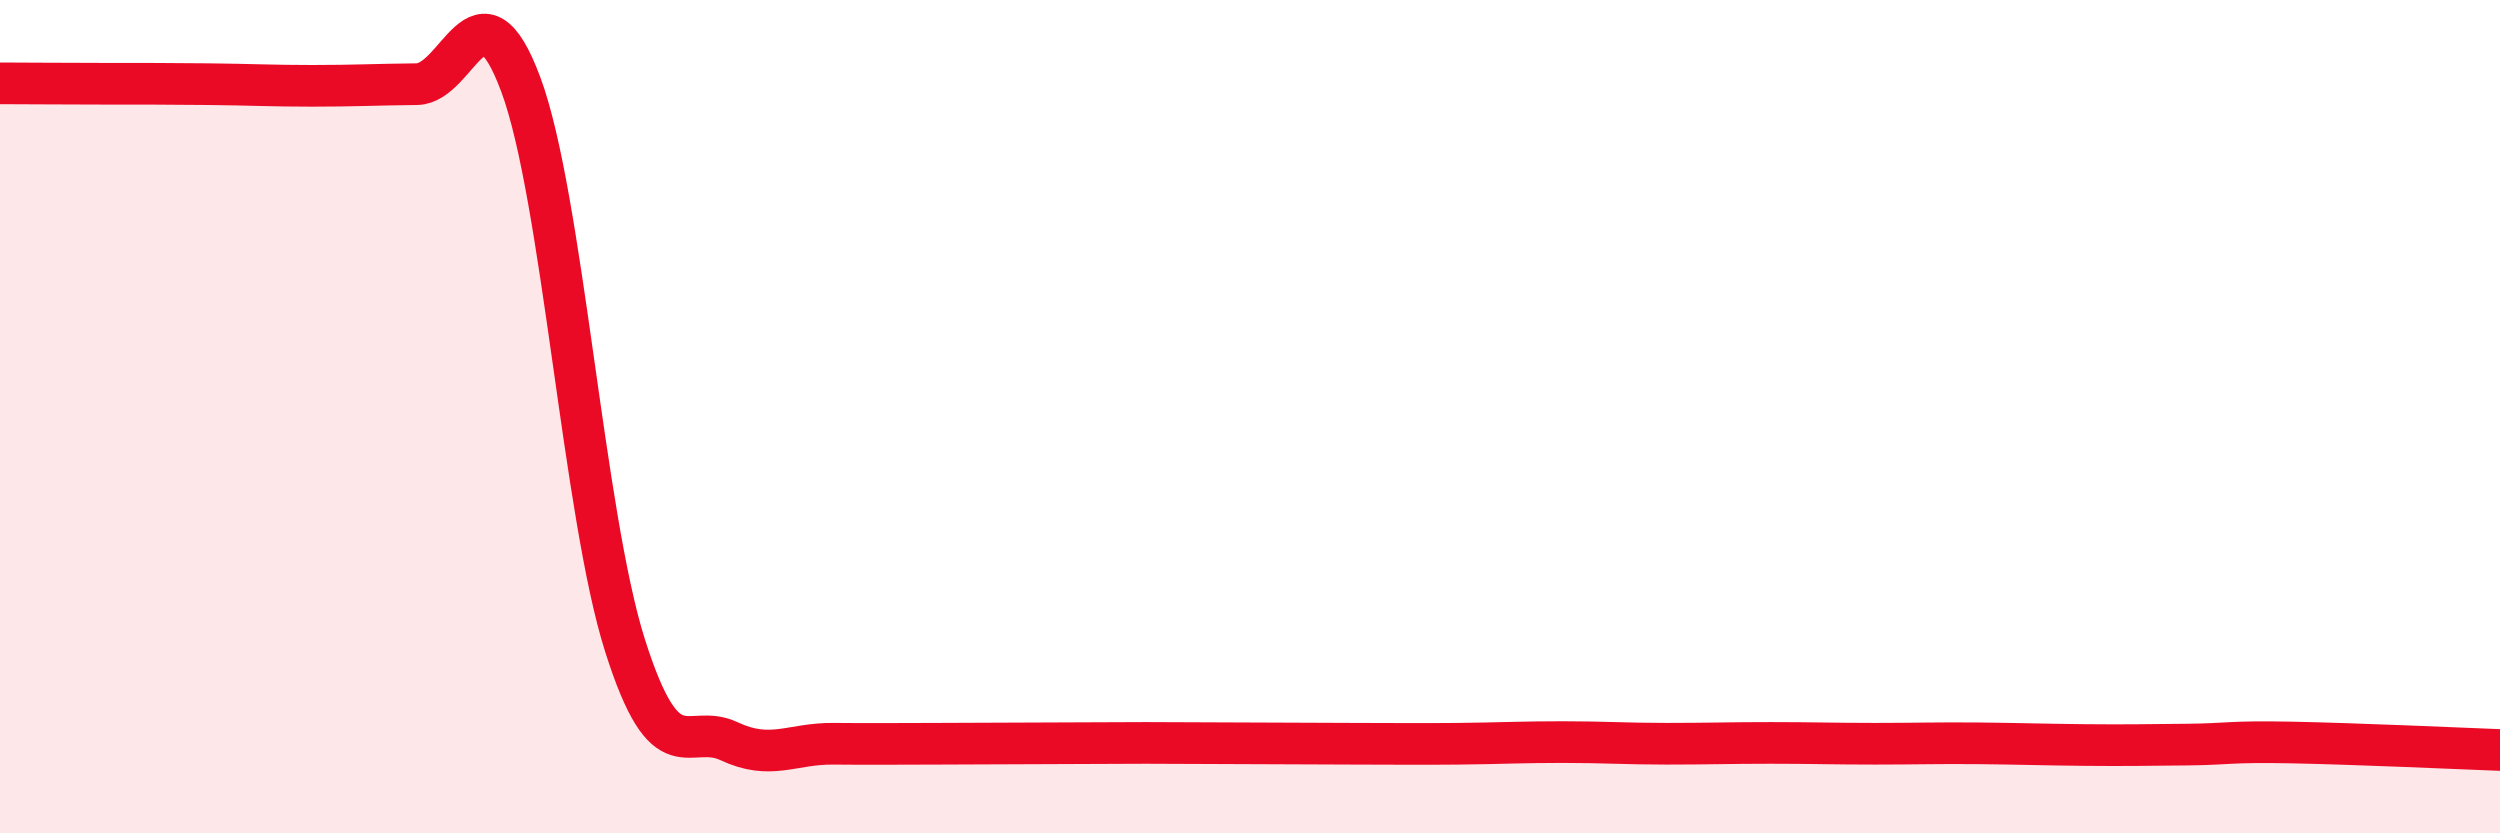
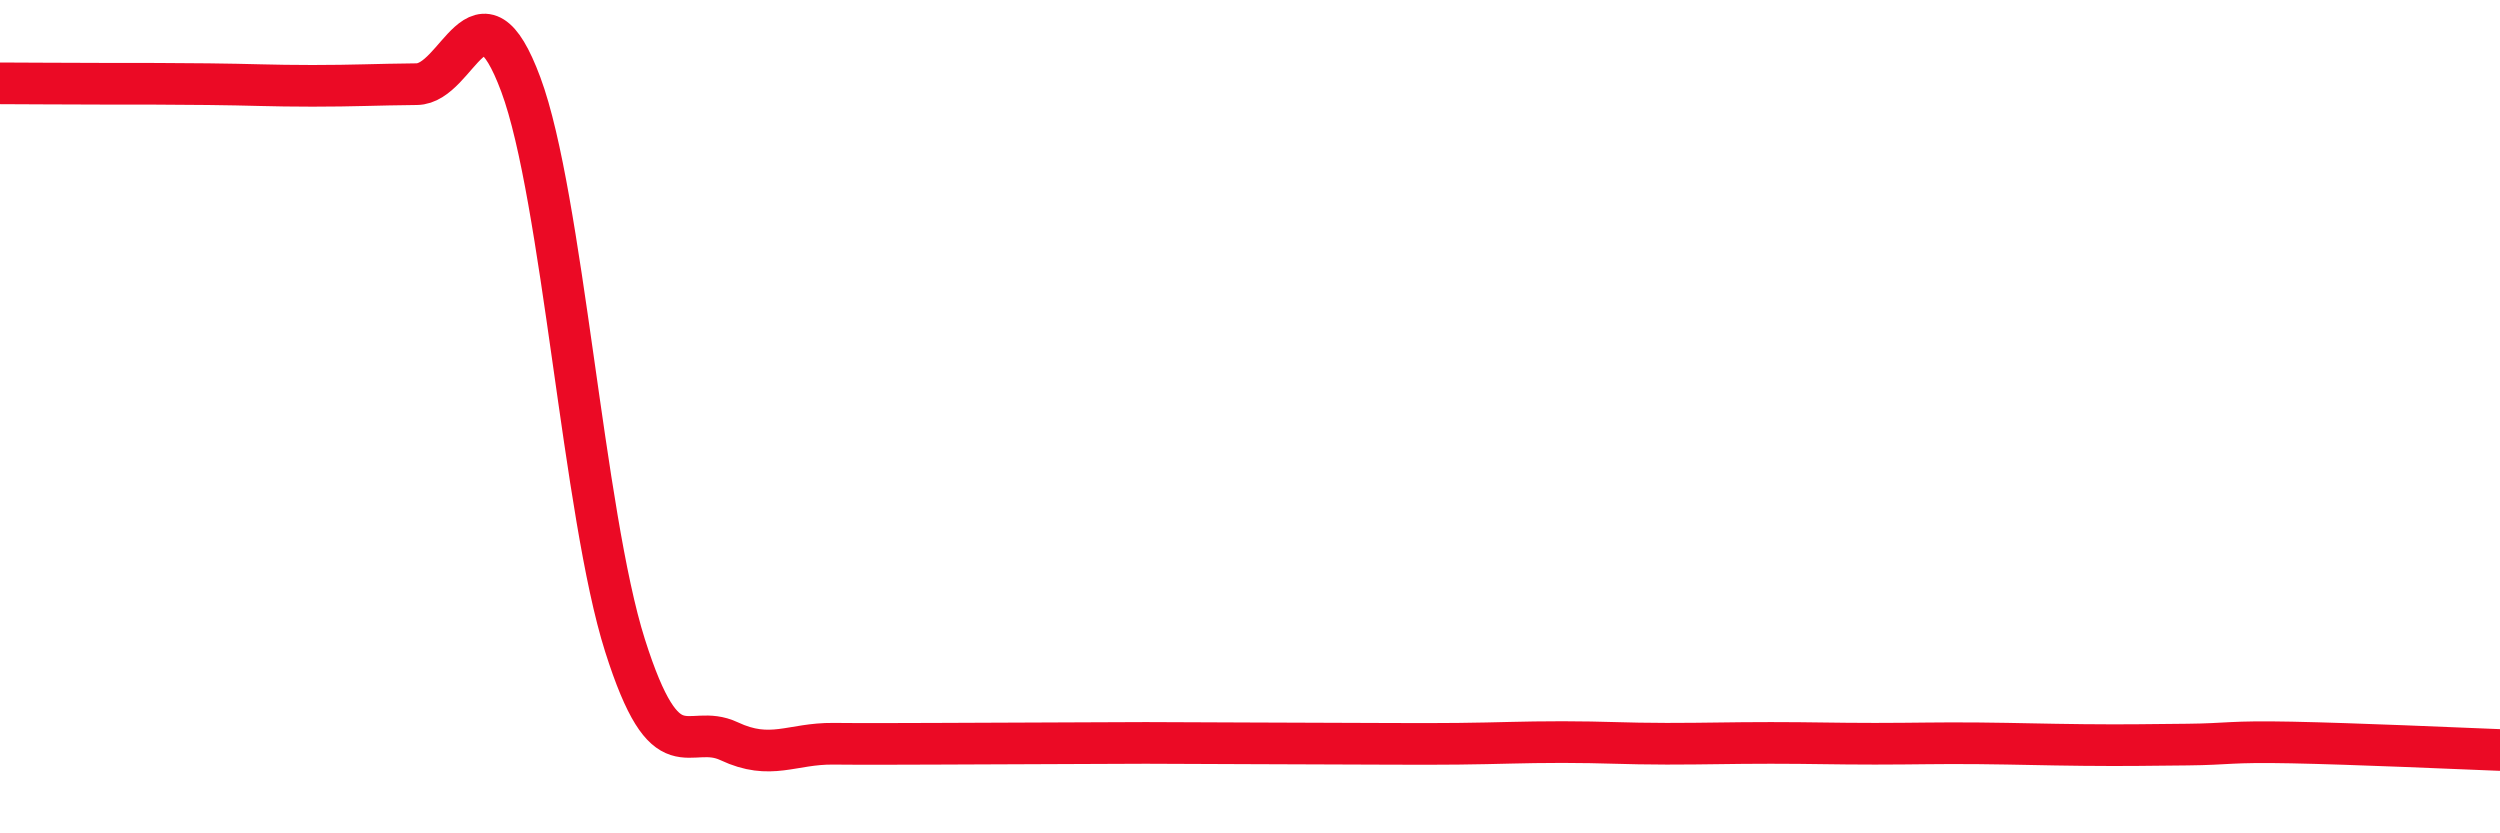
<svg xmlns="http://www.w3.org/2000/svg" width="60" height="20" viewBox="0 0 60 20">
-   <path d="M 0,2 C 0.5,2 1.5,2.01 2.5,2.01 C 3.5,2.01 4,2.01 5,2.02 C 6,2.03 6.5,2.06 7.5,2.06 C 8.5,2.06 9,2.03 10,2.02 C 11,2.01 11.5,-0.66 12.5,2.03 C 13.5,4.72 14,12.34 15,15.49 C 16,18.64 16.5,17.32 17.5,17.79 C 18.5,18.26 19,17.84 20,17.85 C 21,17.86 21.5,17.85 22.5,17.85 C 23.5,17.85 24,17.84 25,17.84 C 26,17.84 26.5,17.83 27.5,17.83 C 28.5,17.83 29,17.84 30,17.84 C 31,17.84 31.5,17.85 32.5,17.85 C 33.5,17.85 34,17.86 35,17.85 C 36,17.84 36.5,17.81 37.5,17.81 C 38.5,17.81 39,17.85 40,17.85 C 41,17.85 41.5,17.83 42.5,17.83 C 43.5,17.83 44,17.85 45,17.85 C 46,17.85 46.5,17.83 47.5,17.84 C 48.5,17.85 49,17.87 50,17.88 C 51,17.89 51.5,17.88 52.5,17.87 C 53.5,17.86 53.5,17.79 55,17.82 C 56.5,17.85 59,17.96 60,18L60 20L0 20Z" fill="#EB0A25" opacity="0.1" stroke-linecap="round" stroke-linejoin="round" />
-   <path d="M 0,2 C 0.5,2 1.5,2.01 2.5,2.01 C 3.5,2.01 4,2.01 5,2.02 C 6,2.03 6.5,2.06 7.5,2.06 C 8.5,2.06 9,2.03 10,2.02 C 11,2.01 11.5,-0.66 12.5,2.03 C 13.5,4.72 14,12.34 15,15.49 C 16,18.64 16.5,17.32 17.5,17.79 C 18.5,18.26 19,17.84 20,17.85 C 21,17.86 21.5,17.85 22.5,17.85 C 23.5,17.85 24,17.84 25,17.84 C 26,17.84 26.5,17.83 27.5,17.83 C 28.5,17.83 29,17.84 30,17.84 C 31,17.84 31.5,17.85 32.5,17.85 C 33.5,17.85 34,17.86 35,17.85 C 36,17.84 36.5,17.81 37.5,17.81 C 38.5,17.81 39,17.85 40,17.85 C 41,17.85 41.5,17.83 42.5,17.83 C 43.5,17.83 44,17.85 45,17.85 C 46,17.85 46.5,17.83 47.5,17.84 C 48.5,17.85 49,17.87 50,17.88 C 51,17.89 51.5,17.88 52.5,17.87 C 53.5,17.86 53.5,17.79 55,17.82 C 56.5,17.85 59,17.96 60,18" stroke="#EB0A25" stroke-width="1" fill="none" stroke-linecap="round" stroke-linejoin="round" />
+   <path d="M 0,2 C 0.5,2 1.5,2.01 2.5,2.01 C 3.5,2.01 4,2.01 5,2.02 C 6,2.03 6.5,2.06 7.5,2.06 C 8.5,2.06 9,2.03 10,2.02 C 11,2.01 11.5,-0.66 12.5,2.03 C 13.5,4.72 14,12.34 15,15.49 C 16,18.64 16.5,17.32 17.5,17.79 C 18.5,18.26 19,17.84 20,17.85 C 21,17.86 21.5,17.85 22.5,17.85 C 23.5,17.85 24,17.84 25,17.84 C 26,17.84 26.5,17.83 27.5,17.83 C 28.5,17.83 29,17.84 30,17.84 C 33.5,17.85 34,17.86 35,17.85 C 36,17.84 36.5,17.81 37.5,17.81 C 38.5,17.81 39,17.85 40,17.85 C 41,17.85 41.5,17.83 42.5,17.83 C 43.5,17.83 44,17.85 45,17.85 C 46,17.85 46.5,17.83 47.5,17.84 C 48.5,17.85 49,17.87 50,17.88 C 51,17.89 51.5,17.88 52.5,17.87 C 53.5,17.86 53.5,17.79 55,17.82 C 56.5,17.85 59,17.96 60,18" stroke="#EB0A25" stroke-width="1" fill="none" stroke-linecap="round" stroke-linejoin="round" />
</svg>